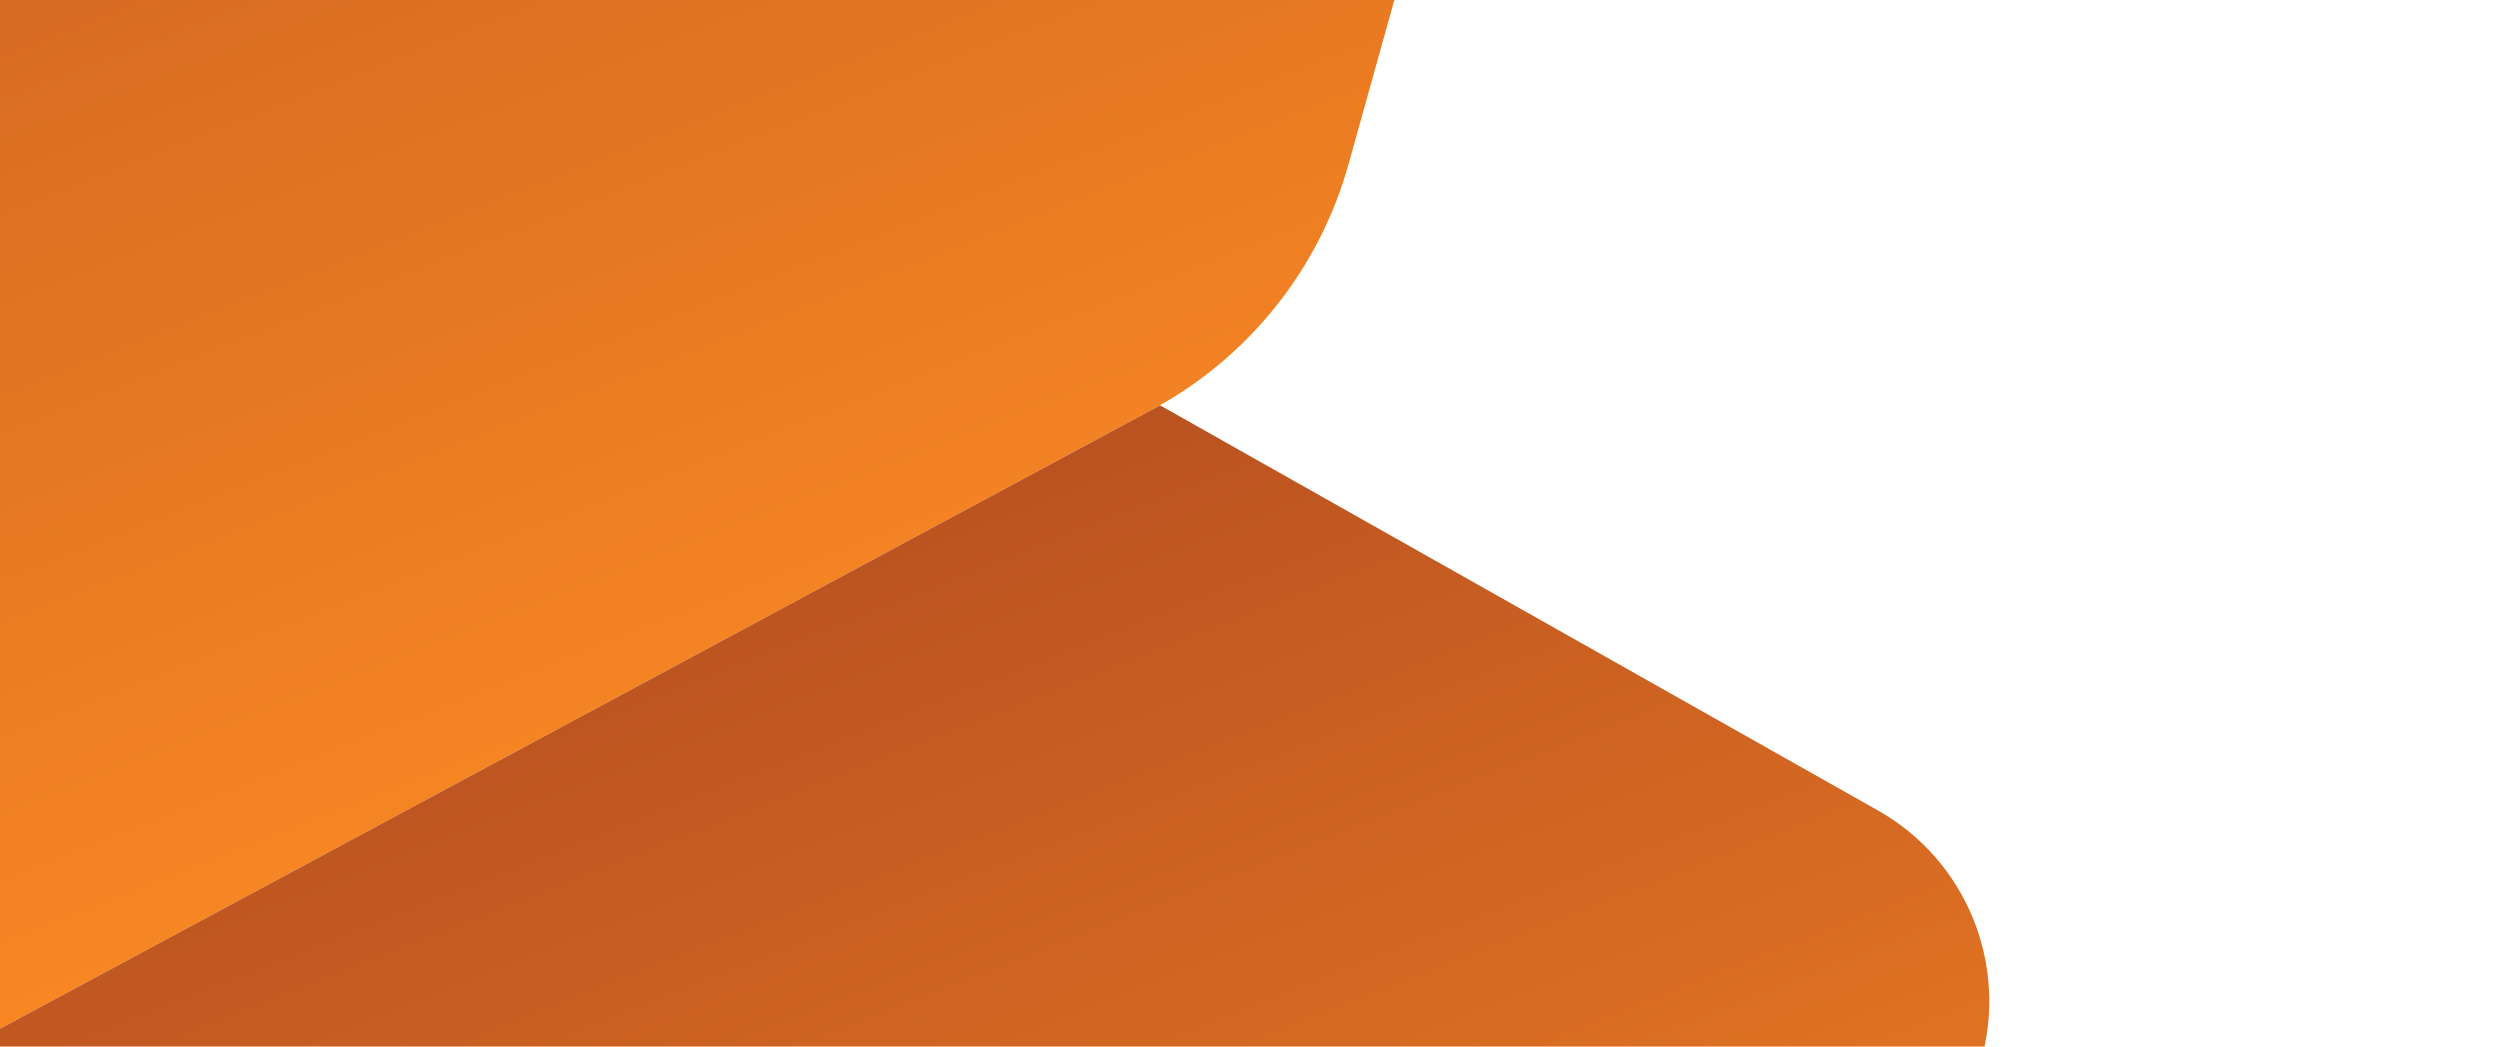
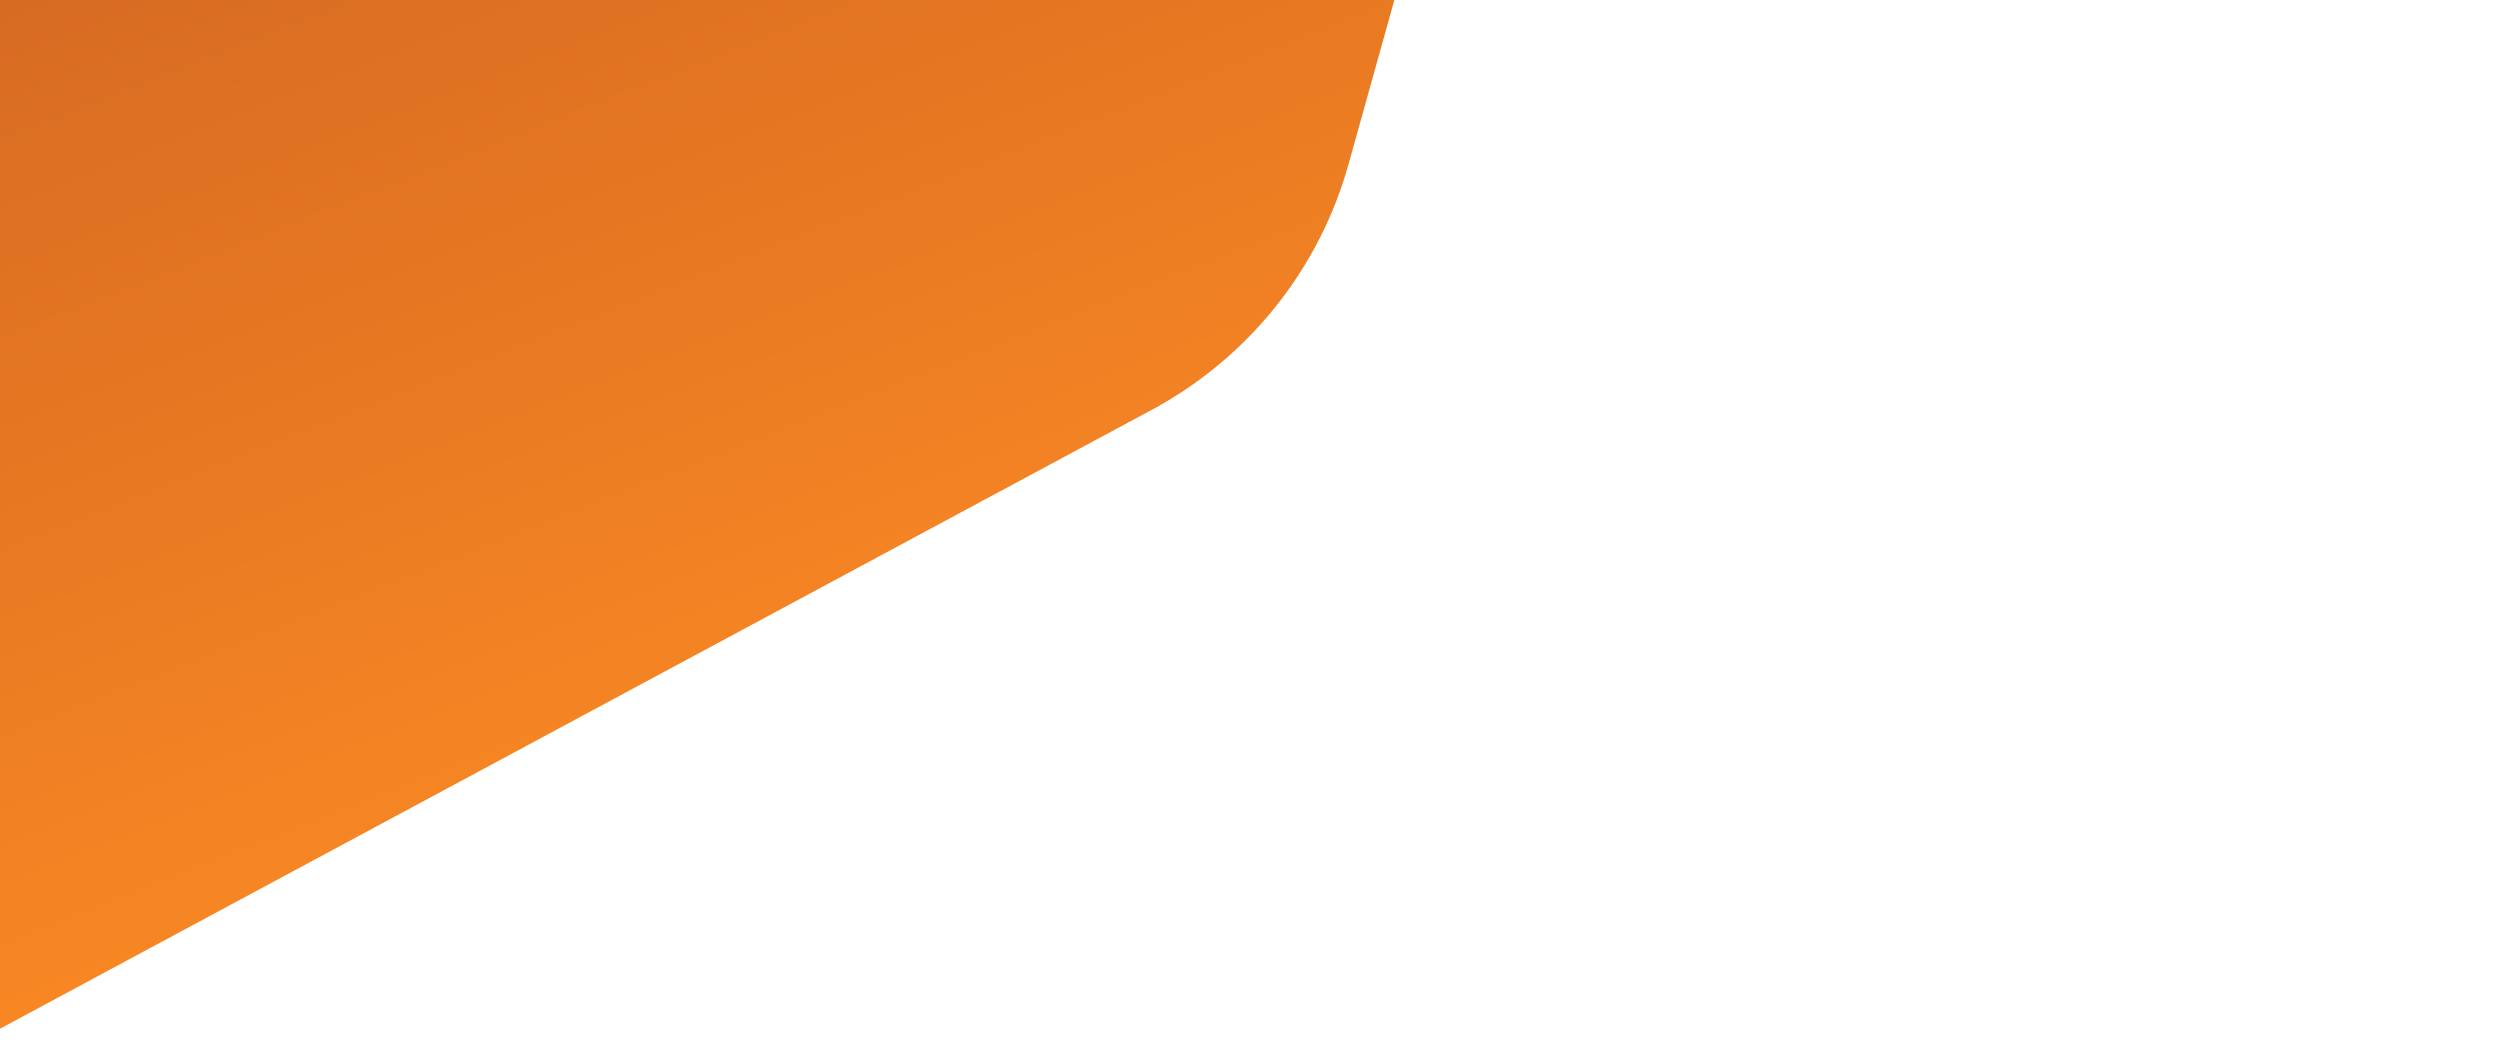
<svg xmlns="http://www.w3.org/2000/svg" width="172" height="72" viewBox="0 0 172 72" fill="none">
  <g clip-path="url(#clip0_989_66581)">
    <path fill-rule="evenodd" clip-rule="evenodd" d="M58.702 -79.639L99.624 -57.505C105.899 -54.109 108.993 -46.827 107.076 -39.952L92.781 11.291C90.82 18.32 86.156 24.287 79.803 27.883L79.813 27.889L-48.855 97.025C-52.733 99.109 -52.833 104.411 -49.506 106.778C-55.85 103.078 -58.761 95.243 -56.087 88.172L-3.842 -49.887C-2.526 -53.363 0.013 -56.243 3.296 -57.983L44.268 -79.699C48.785 -82.093 54.201 -82.069 58.698 -79.637L58.702 -79.639Z" fill="url(#paint0_linear_989_66581)" />
-     <path fill-rule="evenodd" clip-rule="evenodd" d="M79.815 27.888L129.198 55.757C135.303 59.203 138.227 66.403 136.249 73.13L121.886 122.018C120.749 125.891 118.104 129.147 114.547 131.053L76.305 151.552C72.378 153.658 67.718 153.917 63.581 152.258L-48.264 107.451C-52.806 105.633 -53.16 99.338 -48.848 97.022L79.815 27.888Z" fill="url(#paint1_linear_989_66581)" />
  </g>
  <defs>
    <linearGradient id="paint0_linear_989_66581" x1="42.64" y1="71.025" x2="-8.204" y2="-58.038" gradientUnits="userSpaceOnUse">
      <stop stop-color="#FF8D23" />
      <stop offset="1" stop-color="#BB5321" />
    </linearGradient>
    <linearGradient id="paint1_linear_989_66581" x1="69.357" y1="154.846" x2="27.772" y2="49.285" gradientUnits="userSpaceOnUse">
      <stop stop-color="#FF8D23" />
      <stop offset="1" stop-color="#BB5321" />
    </linearGradient>
    <clipPath id="clip0_989_66581">
      <rect width="227.097" height="206.279" fill="white" transform="matrix(-0.367 -0.93 -0.93 0.367 171.164 114.293)" />
    </clipPath>
  </defs>
</svg>